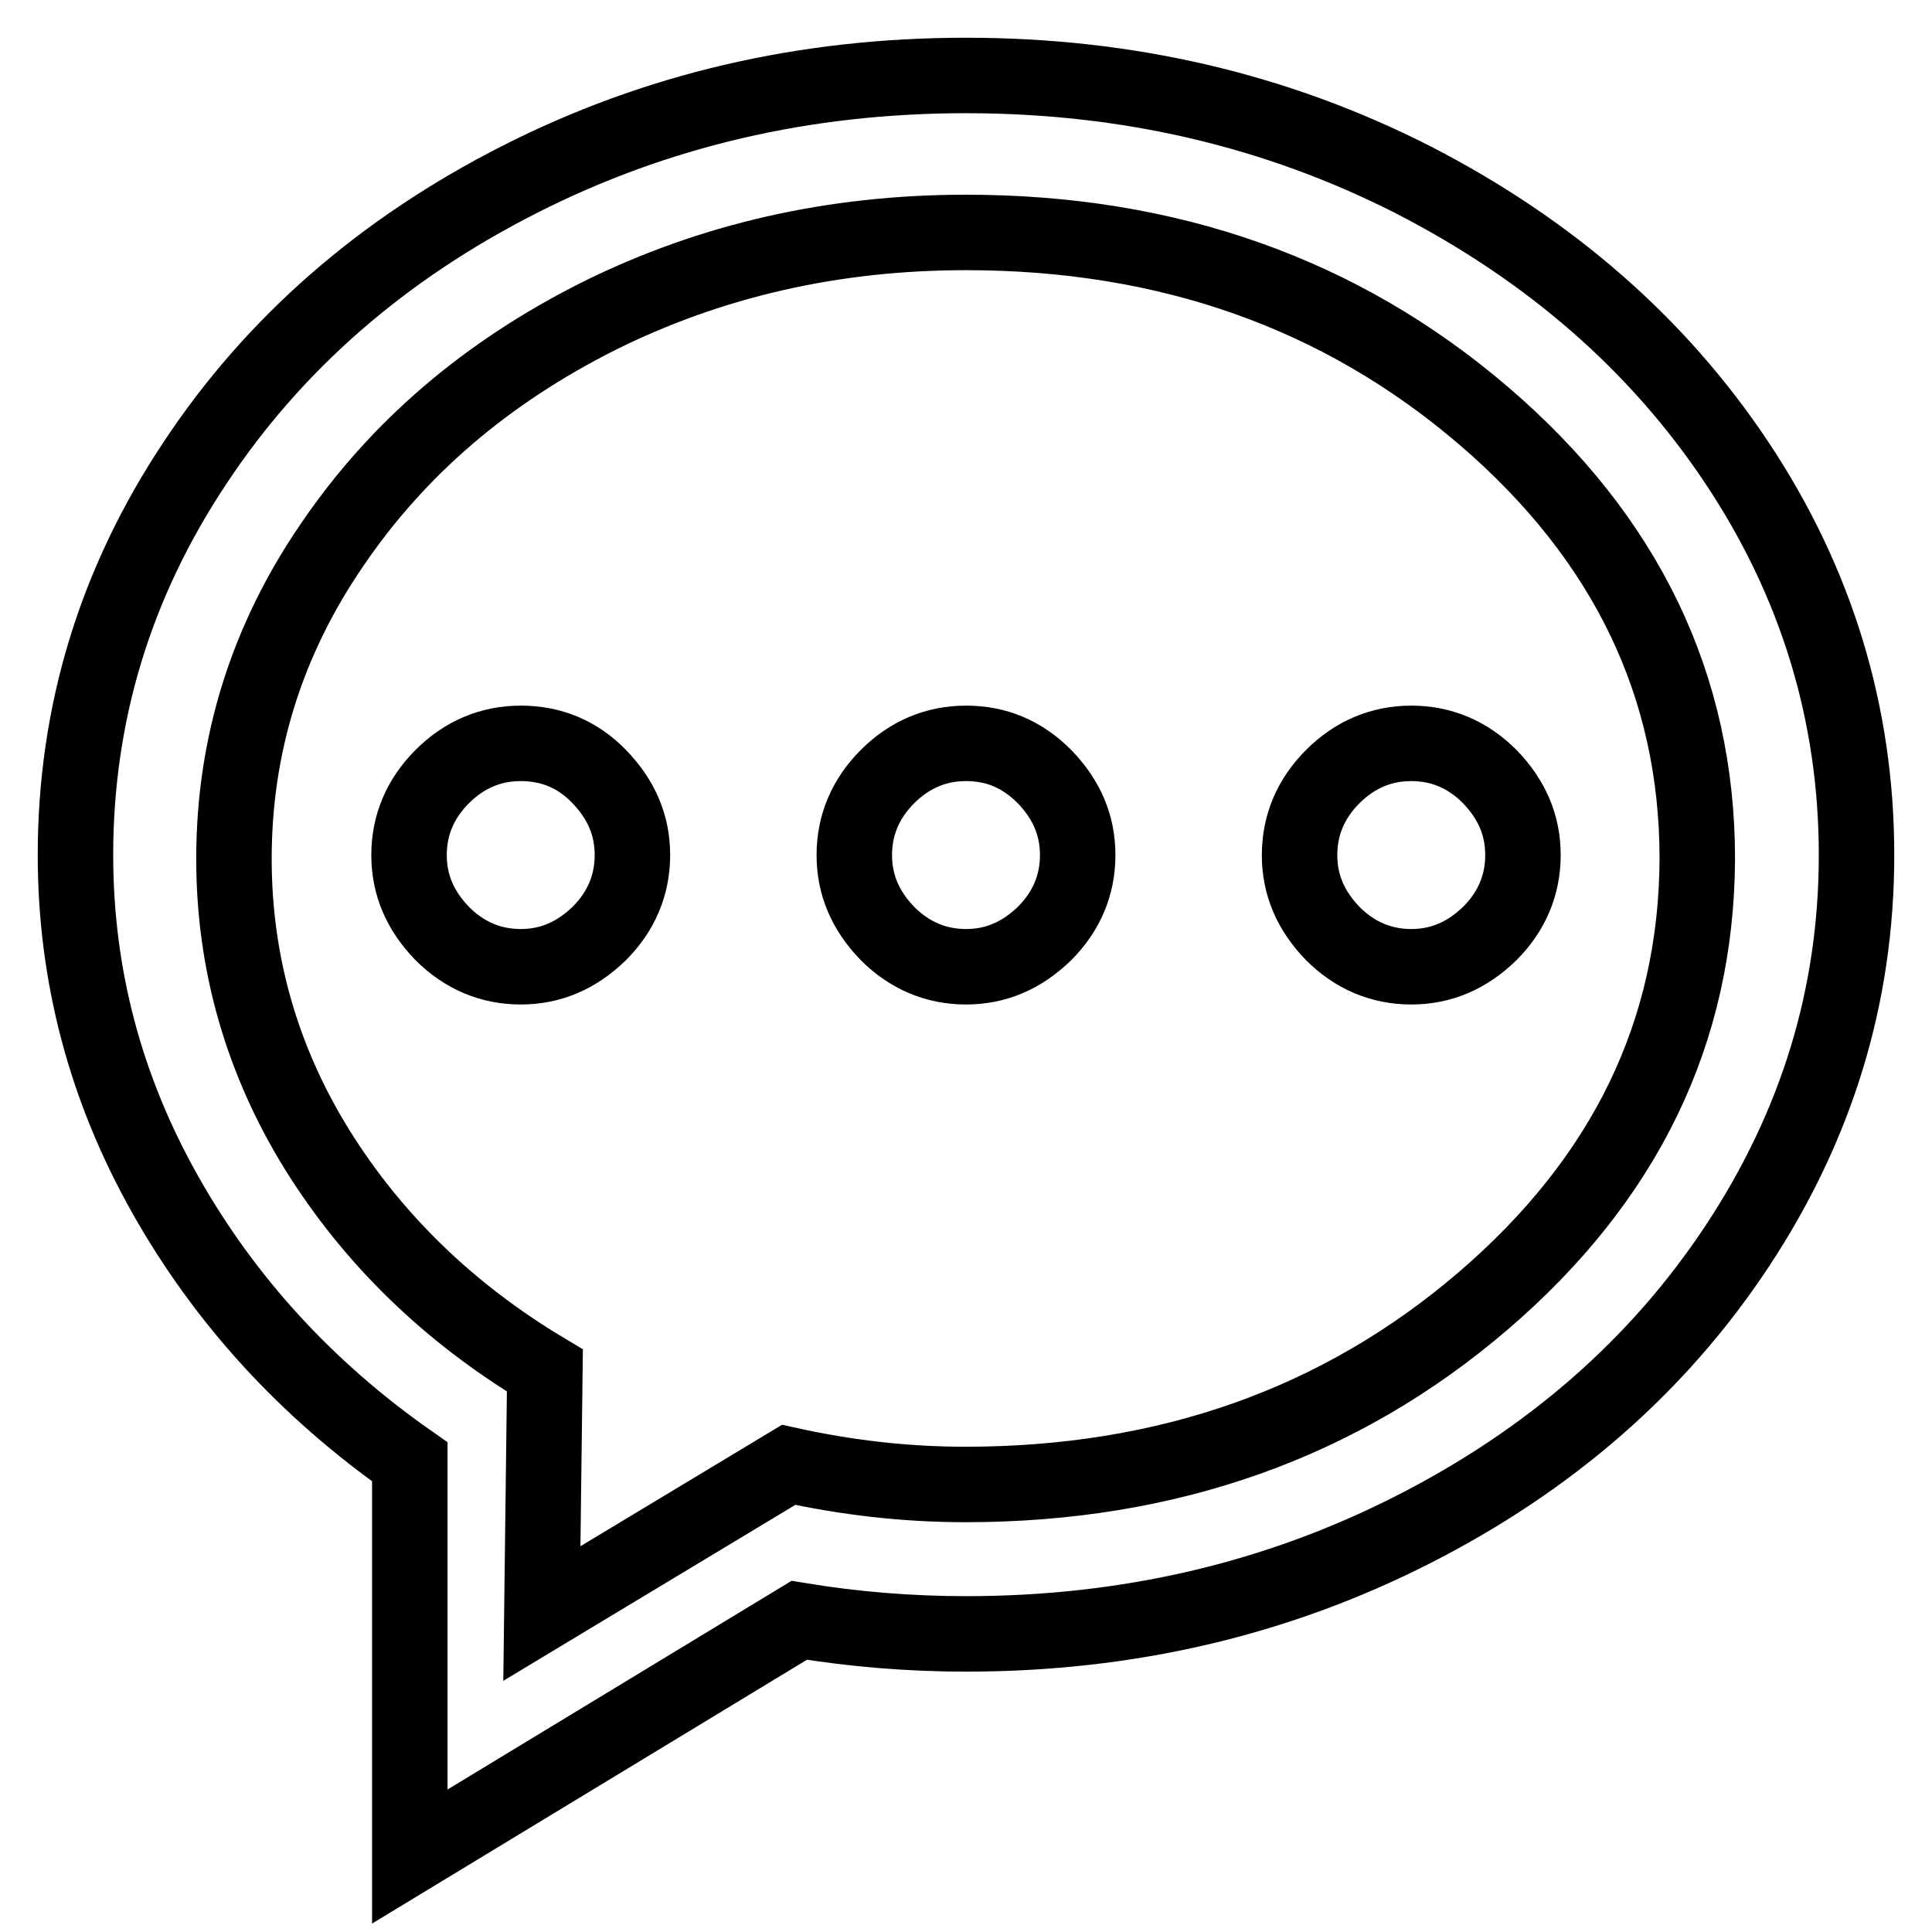
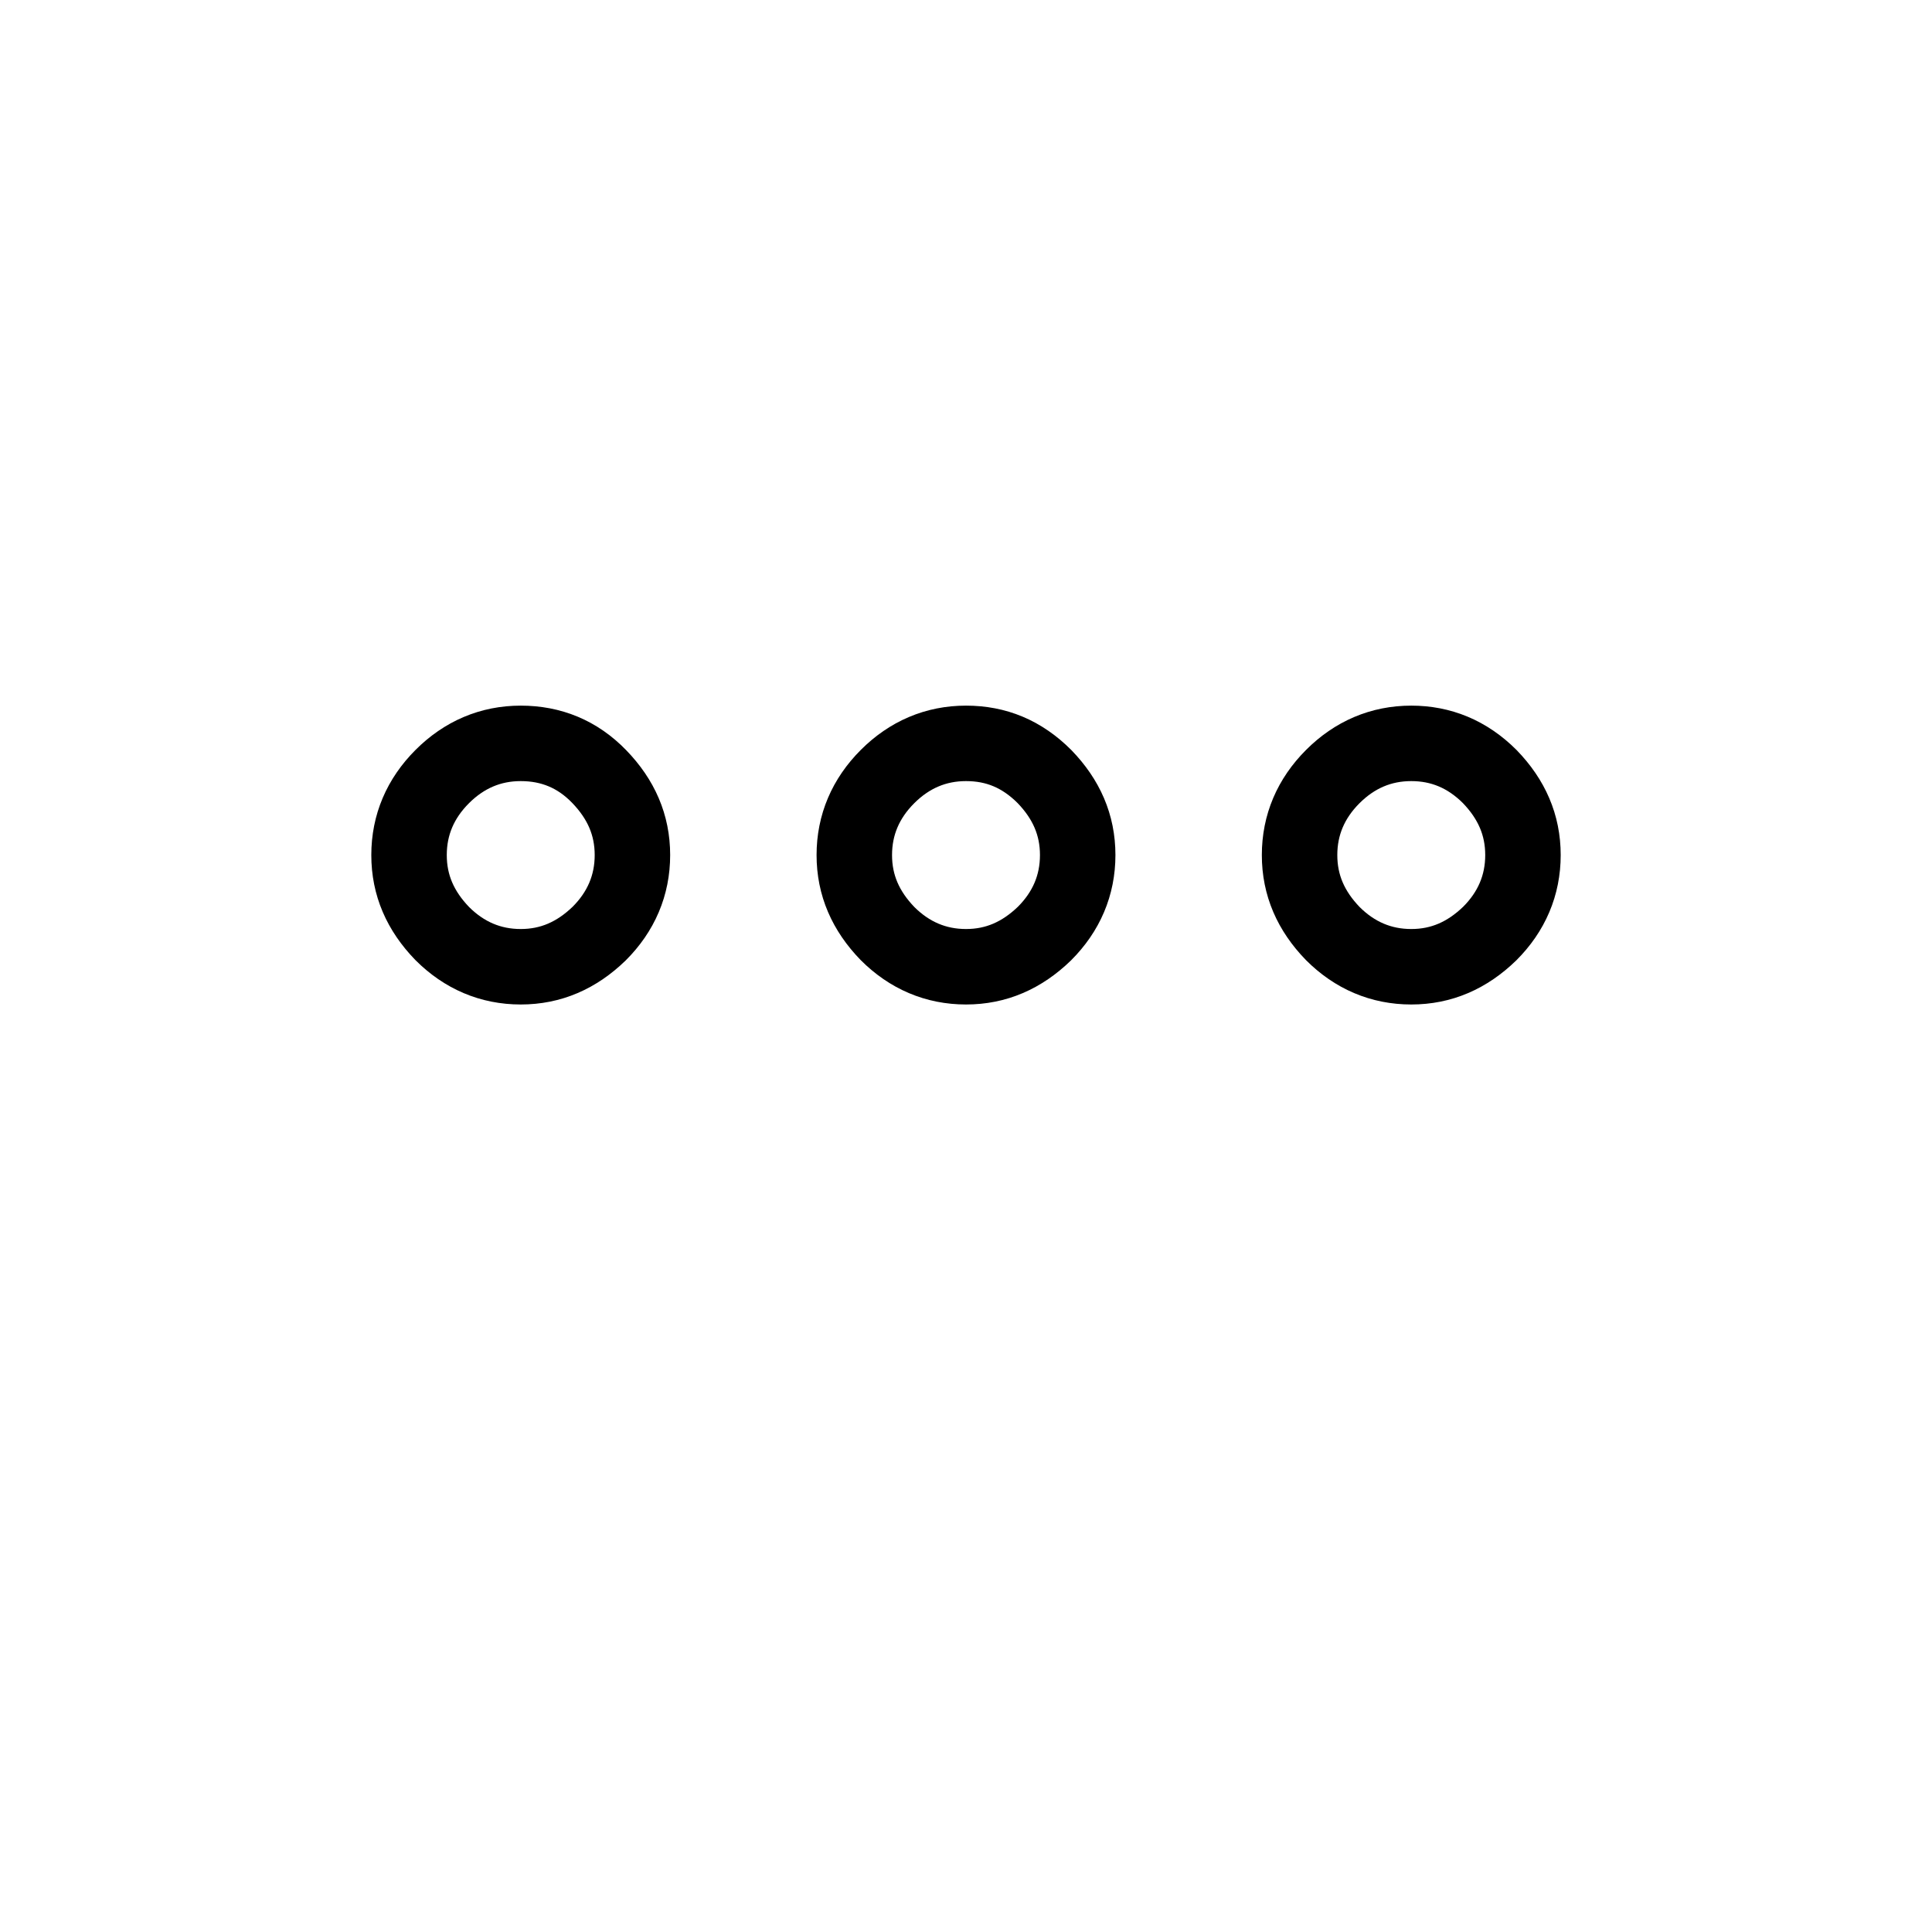
<svg xmlns="http://www.w3.org/2000/svg" version="1.1" x="0px" y="0px" viewBox="0 0 256 256" enable-background="new 0 0 256 256" xml:space="preserve">
  <g>
-     <path stroke-width="10" fill-opacity="0" stroke="#000000" d="M230.2,61.4c-10.5-15.8-24.9-28.3-43-37.6C169.1,14.6,149.4,10,128,10s-41.1,4.6-59.2,13.8 c-18.1,9.2-32.5,21.7-43,37.6C15.3,77.2,10,94.5,10,113.3c0,16,4,31,11.9,45c7.9,14,18.7,25.8,32.4,35.4V246l51.6-31.3 c7.3,1.2,14.7,1.8,22.1,1.8c21.4,0,41.1-4.6,59.2-13.8c18.1-9.2,32.5-21.7,43-37.6S246,132,246,113.3S240.7,77.2,230.2,61.4z  M196.5,172.4c-18.9,16.2-41.8,24.3-68.6,24.3c-7.9,0-15.7-0.9-23.4-2.6l-32.7,19.7l0.4-32.2c-12.7-7.6-22.8-17.4-30.2-29.3 C34.7,140.5,31,127.6,31,113.8c0-15,4.3-28.9,13-41.6c8.7-12.8,20.4-22.8,35.3-30.3c14.9-7.4,31.1-11.1,48.7-11.1 c26.8,0,49.7,8.1,68.6,24.3c18.9,16.2,28.3,35.8,28.3,58.7C224.8,136.7,215.4,156.2,196.5,172.4z" />
    <path stroke-width="10" fill-opacity="0" stroke="#000000" d="M187,98.5c-4,0-7.5,1.5-10.4,4.4c-2.9,2.9-4.4,6.4-4.4,10.4c0,4,1.5,7.4,4.4,10.4c2.9,2.9,6.4,4.4,10.4,4.4 c4,0,7.4-1.5,10.4-4.4c2.9-2.9,4.4-6.4,4.4-10.4c0-4-1.5-7.4-4.4-10.4C194.4,99.9,190.9,98.5,187,98.5z M69,98.5 c-4,0-7.5,1.5-10.4,4.4c-2.9,2.9-4.4,6.4-4.4,10.4c0,4,1.5,7.4,4.4,10.4c2.9,2.9,6.4,4.4,10.4,4.4c4,0,7.4-1.5,10.4-4.4 c2.9-2.9,4.4-6.4,4.4-10.4c0-4-1.5-7.4-4.4-10.4C76.5,99.9,73,98.5,69,98.5z M128,98.5c-4,0-7.5,1.5-10.4,4.4 c-2.9,2.9-4.4,6.4-4.4,10.4c0,4,1.5,7.4,4.4,10.4c2.9,2.9,6.4,4.4,10.4,4.4c4,0,7.4-1.5,10.4-4.4c2.9-2.9,4.4-6.4,4.4-10.4 c0-4-1.5-7.4-4.4-10.4C135.4,99.9,132,98.5,128,98.5z" />
  </g>
</svg>